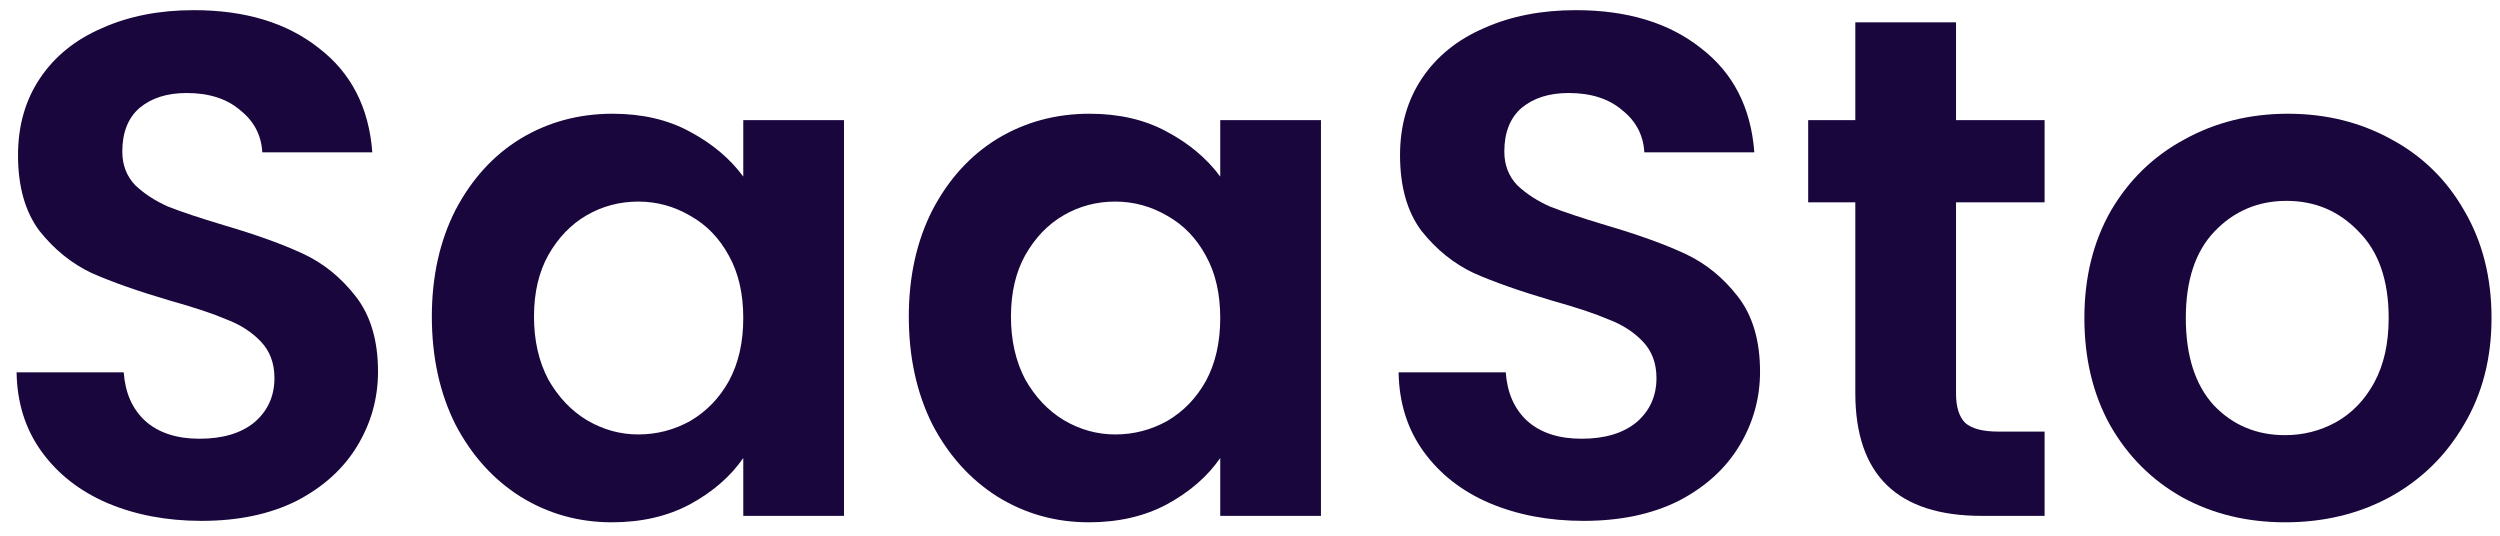
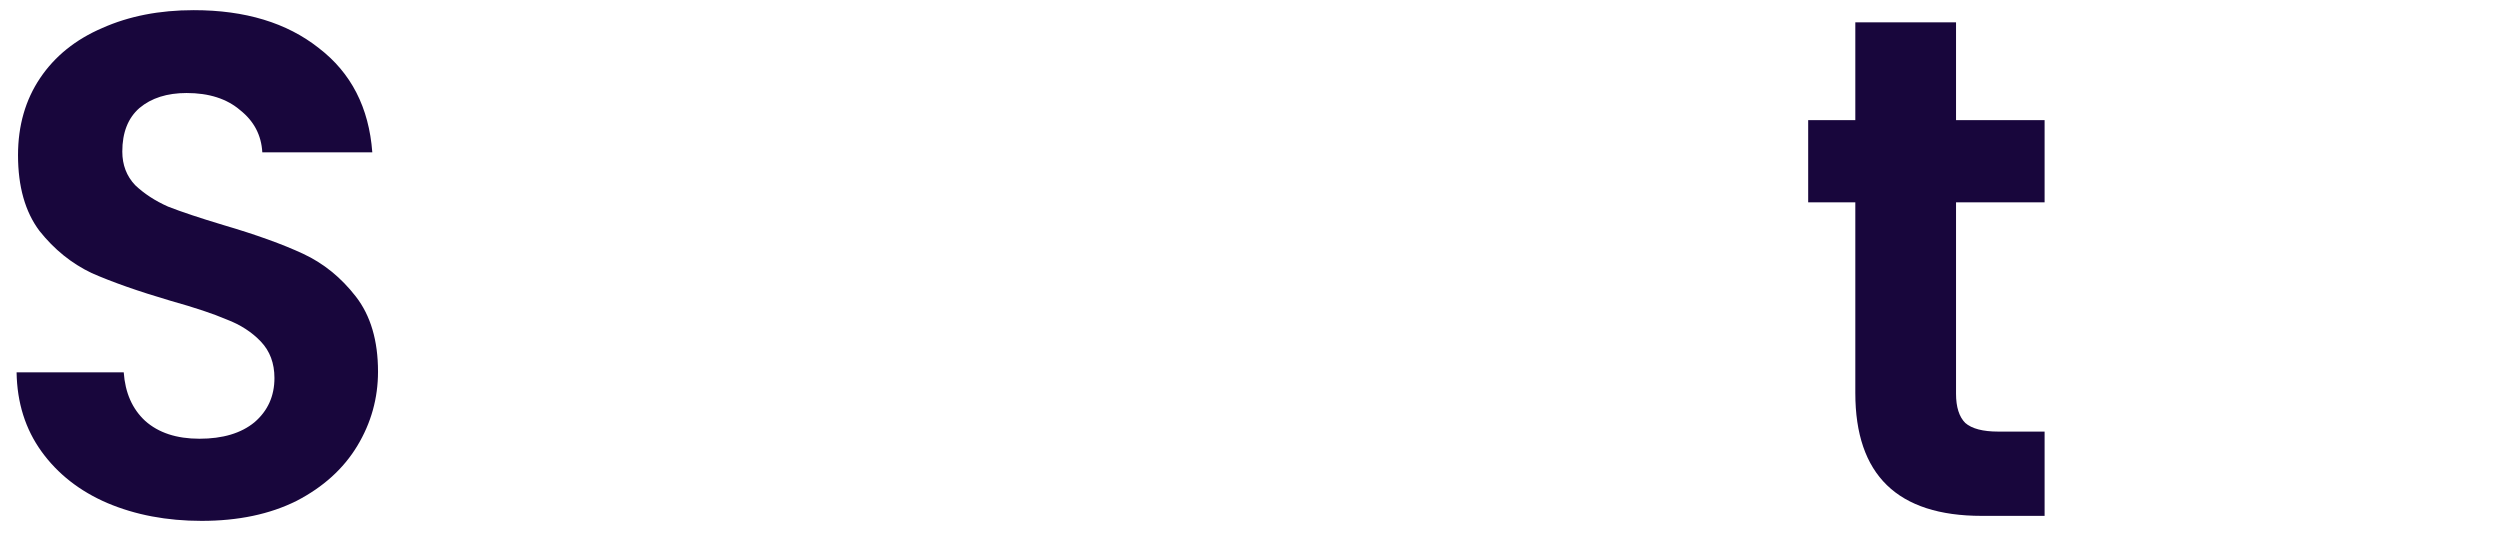
<svg xmlns="http://www.w3.org/2000/svg" width="126" height="27" viewBox="0 0 126 27" fill="none">
  <path d="M10.16 26.252C8.408 26.252 6.824 25.952 5.408 25.352C4.016 24.752 2.912 23.888 2.096 22.76C1.28 21.632 0.86 20.3 0.836 18.764H6.236C6.308 19.796 6.668 20.612 7.316 21.212C7.988 21.812 8.9 22.112 10.052 22.112C11.228 22.112 12.152 21.836 12.824 21.284C13.496 20.708 13.832 19.964 13.832 19.052C13.832 18.308 13.604 17.696 13.148 17.216C12.692 16.736 12.116 16.364 11.42 16.1C10.748 15.812 9.812 15.5 8.612 15.164C6.98 14.684 5.648 14.216 4.616 13.76C3.608 13.28 2.732 12.572 1.988 11.636C1.268 10.676 0.908 9.404 0.908 7.82C0.908 6.332 1.28 5.036 2.024 3.932C2.768 2.828 3.812 1.988 5.156 1.412C6.5 0.812 8.036 0.512 9.764 0.512C12.356 0.512 14.456 1.148 16.064 2.42C17.696 3.668 18.596 5.42 18.764 7.676H13.22C13.172 6.812 12.8 6.104 12.104 5.552C11.432 4.976 10.532 4.688 9.404 4.688C8.42 4.688 7.628 4.94 7.028 5.444C6.452 5.948 6.164 6.68 6.164 7.64C6.164 8.312 6.38 8.876 6.812 9.332C7.268 9.764 7.82 10.124 8.468 10.412C9.14 10.676 10.076 10.988 11.276 11.348C12.908 11.828 14.24 12.308 15.272 12.788C16.304 13.268 17.192 13.988 17.936 14.948C18.68 15.908 19.052 17.168 19.052 18.728C19.052 20.072 18.704 21.32 18.008 22.472C17.312 23.624 16.292 24.548 14.948 25.244C13.604 25.916 12.008 26.252 10.16 26.252Z" fill="#18063C" />
-   <path d="M21.765 15.956C21.765 13.94 22.161 12.152 22.953 10.592C23.769 9.032 24.861 7.832 26.229 6.992C27.621 6.152 29.169 5.732 30.873 5.732C32.361 5.732 33.657 6.032 34.761 6.632C35.889 7.232 36.789 7.988 37.461 8.9V6.056H42.537V26H37.461V23.084C36.813 24.02 35.913 24.8 34.761 25.424C33.633 26.024 32.325 26.324 30.837 26.324C29.157 26.324 27.621 25.892 26.229 25.028C24.861 24.164 23.769 22.952 22.953 21.392C22.161 19.808 21.765 17.996 21.765 15.956ZM37.461 16.028C37.461 14.804 37.221 13.76 36.741 12.896C36.261 12.008 35.613 11.336 34.797 10.88C33.981 10.4 33.105 10.16 32.169 10.16C31.233 10.16 30.369 10.388 29.577 10.844C28.785 11.3 28.137 11.972 27.633 12.86C27.153 13.724 26.913 14.756 26.913 15.956C26.913 17.156 27.153 18.212 27.633 19.124C28.137 20.012 28.785 20.696 29.577 21.176C30.393 21.656 31.257 21.896 32.169 21.896C33.105 21.896 33.981 21.668 34.797 21.212C35.613 20.732 36.261 20.06 36.741 19.196C37.221 18.308 37.461 17.252 37.461 16.028Z" fill="#18063C" />
-   <path d="M45.804 15.956C45.804 13.94 46.2 12.152 46.992 10.592C47.808 9.032 48.9 7.832 50.268 6.992C51.66 6.152 53.208 5.732 54.912 5.732C56.4 5.732 57.696 6.032 58.8 6.632C59.928 7.232 60.828 7.988 61.5 8.9V6.056H66.576V26H61.5V23.084C60.852 24.02 59.952 24.8 58.8 25.424C57.672 26.024 56.364 26.324 54.876 26.324C53.196 26.324 51.66 25.892 50.268 25.028C48.9 24.164 47.808 22.952 46.992 21.392C46.2 19.808 45.804 17.996 45.804 15.956ZM61.5 16.028C61.5 14.804 61.26 13.76 60.78 12.896C60.3 12.008 59.652 11.336 58.836 10.88C58.02 10.4 57.144 10.16 56.208 10.16C55.272 10.16 54.408 10.388 53.616 10.844C52.824 11.3 52.176 11.972 51.672 12.86C51.192 13.724 50.952 14.756 50.952 15.956C50.952 17.156 51.192 18.212 51.672 19.124C52.176 20.012 52.824 20.696 53.616 21.176C54.432 21.656 55.296 21.896 56.208 21.896C57.144 21.896 58.02 21.668 58.836 21.212C59.652 20.732 60.3 20.06 60.78 19.196C61.26 18.308 61.5 17.252 61.5 16.028Z" fill="#18063C" />
-   <path d="M79.814 26.252C78.062 26.252 76.478 25.952 75.062 25.352C73.67 24.752 72.566 23.888 71.75 22.76C70.934 21.632 70.514 20.3 70.49 18.764H75.89C75.962 19.796 76.322 20.612 76.97 21.212C77.642 21.812 78.554 22.112 79.706 22.112C80.882 22.112 81.806 21.836 82.478 21.284C83.15 20.708 83.486 19.964 83.486 19.052C83.486 18.308 83.258 17.696 82.802 17.216C82.346 16.736 81.77 16.364 81.074 16.1C80.402 15.812 79.466 15.5 78.266 15.164C76.634 14.684 75.302 14.216 74.27 13.76C73.262 13.28 72.386 12.572 71.642 11.636C70.922 10.676 70.562 9.404 70.562 7.82C70.562 6.332 70.934 5.036 71.678 3.932C72.422 2.828 73.466 1.988 74.81 1.412C76.154 0.812 77.69 0.512 79.418 0.512C82.01 0.512 84.11 1.148 85.718 2.42C87.35 3.668 88.25 5.42 88.418 7.676H82.874C82.826 6.812 82.454 6.104 81.758 5.552C81.086 4.976 80.186 4.688 79.058 4.688C78.074 4.688 77.282 4.94 76.682 5.444C76.106 5.948 75.818 6.68 75.818 7.64C75.818 8.312 76.034 8.876 76.466 9.332C76.922 9.764 77.474 10.124 78.122 10.412C78.794 10.676 79.73 10.988 80.93 11.348C82.562 11.828 83.894 12.308 84.926 12.788C85.958 13.268 86.846 13.988 87.59 14.948C88.334 15.908 88.706 17.168 88.706 18.728C88.706 20.072 88.358 21.32 87.662 22.472C86.966 23.624 85.946 24.548 84.602 25.244C83.258 25.916 81.662 26.252 79.814 26.252Z" fill="#18063C" />
  <path d="M98.584 10.196V19.844C98.584 20.516 98.74 21.008 99.052 21.32C99.388 21.608 99.94 21.752 100.708 21.752H103.048V26H99.88C95.632 26 93.508 23.936 93.508 19.808V10.196H91.132V6.056H93.508V1.124H98.584V6.056H103.048V10.196H98.584Z" fill="#18063C" />
-   <path d="M115.169 26.324C113.249 26.324 111.521 25.904 109.985 25.064C108.449 24.2 107.237 22.988 106.349 21.428C105.485 19.868 105.053 18.068 105.053 16.028C105.053 13.988 105.497 12.188 106.385 10.628C107.297 9.068 108.533 7.868 110.093 7.028C111.653 6.164 113.393 5.732 115.313 5.732C117.233 5.732 118.973 6.164 120.533 7.028C122.093 7.868 123.317 9.068 124.205 10.628C125.117 12.188 125.573 13.988 125.573 16.028C125.573 18.068 125.105 19.868 124.169 21.428C123.257 22.988 122.009 24.2 120.425 25.064C118.865 25.904 117.113 26.324 115.169 26.324ZM115.169 21.932C116.081 21.932 116.933 21.716 117.725 21.284C118.541 20.828 119.189 20.156 119.669 19.268C120.149 18.38 120.389 17.3 120.389 16.028C120.389 14.132 119.885 12.68 118.877 11.672C117.893 10.64 116.681 10.124 115.241 10.124C113.801 10.124 112.589 10.64 111.605 11.672C110.645 12.68 110.165 14.132 110.165 16.028C110.165 17.924 110.633 19.388 111.569 20.42C112.529 21.428 113.729 21.932 115.169 21.932Z" fill="#18063C" />
</svg>